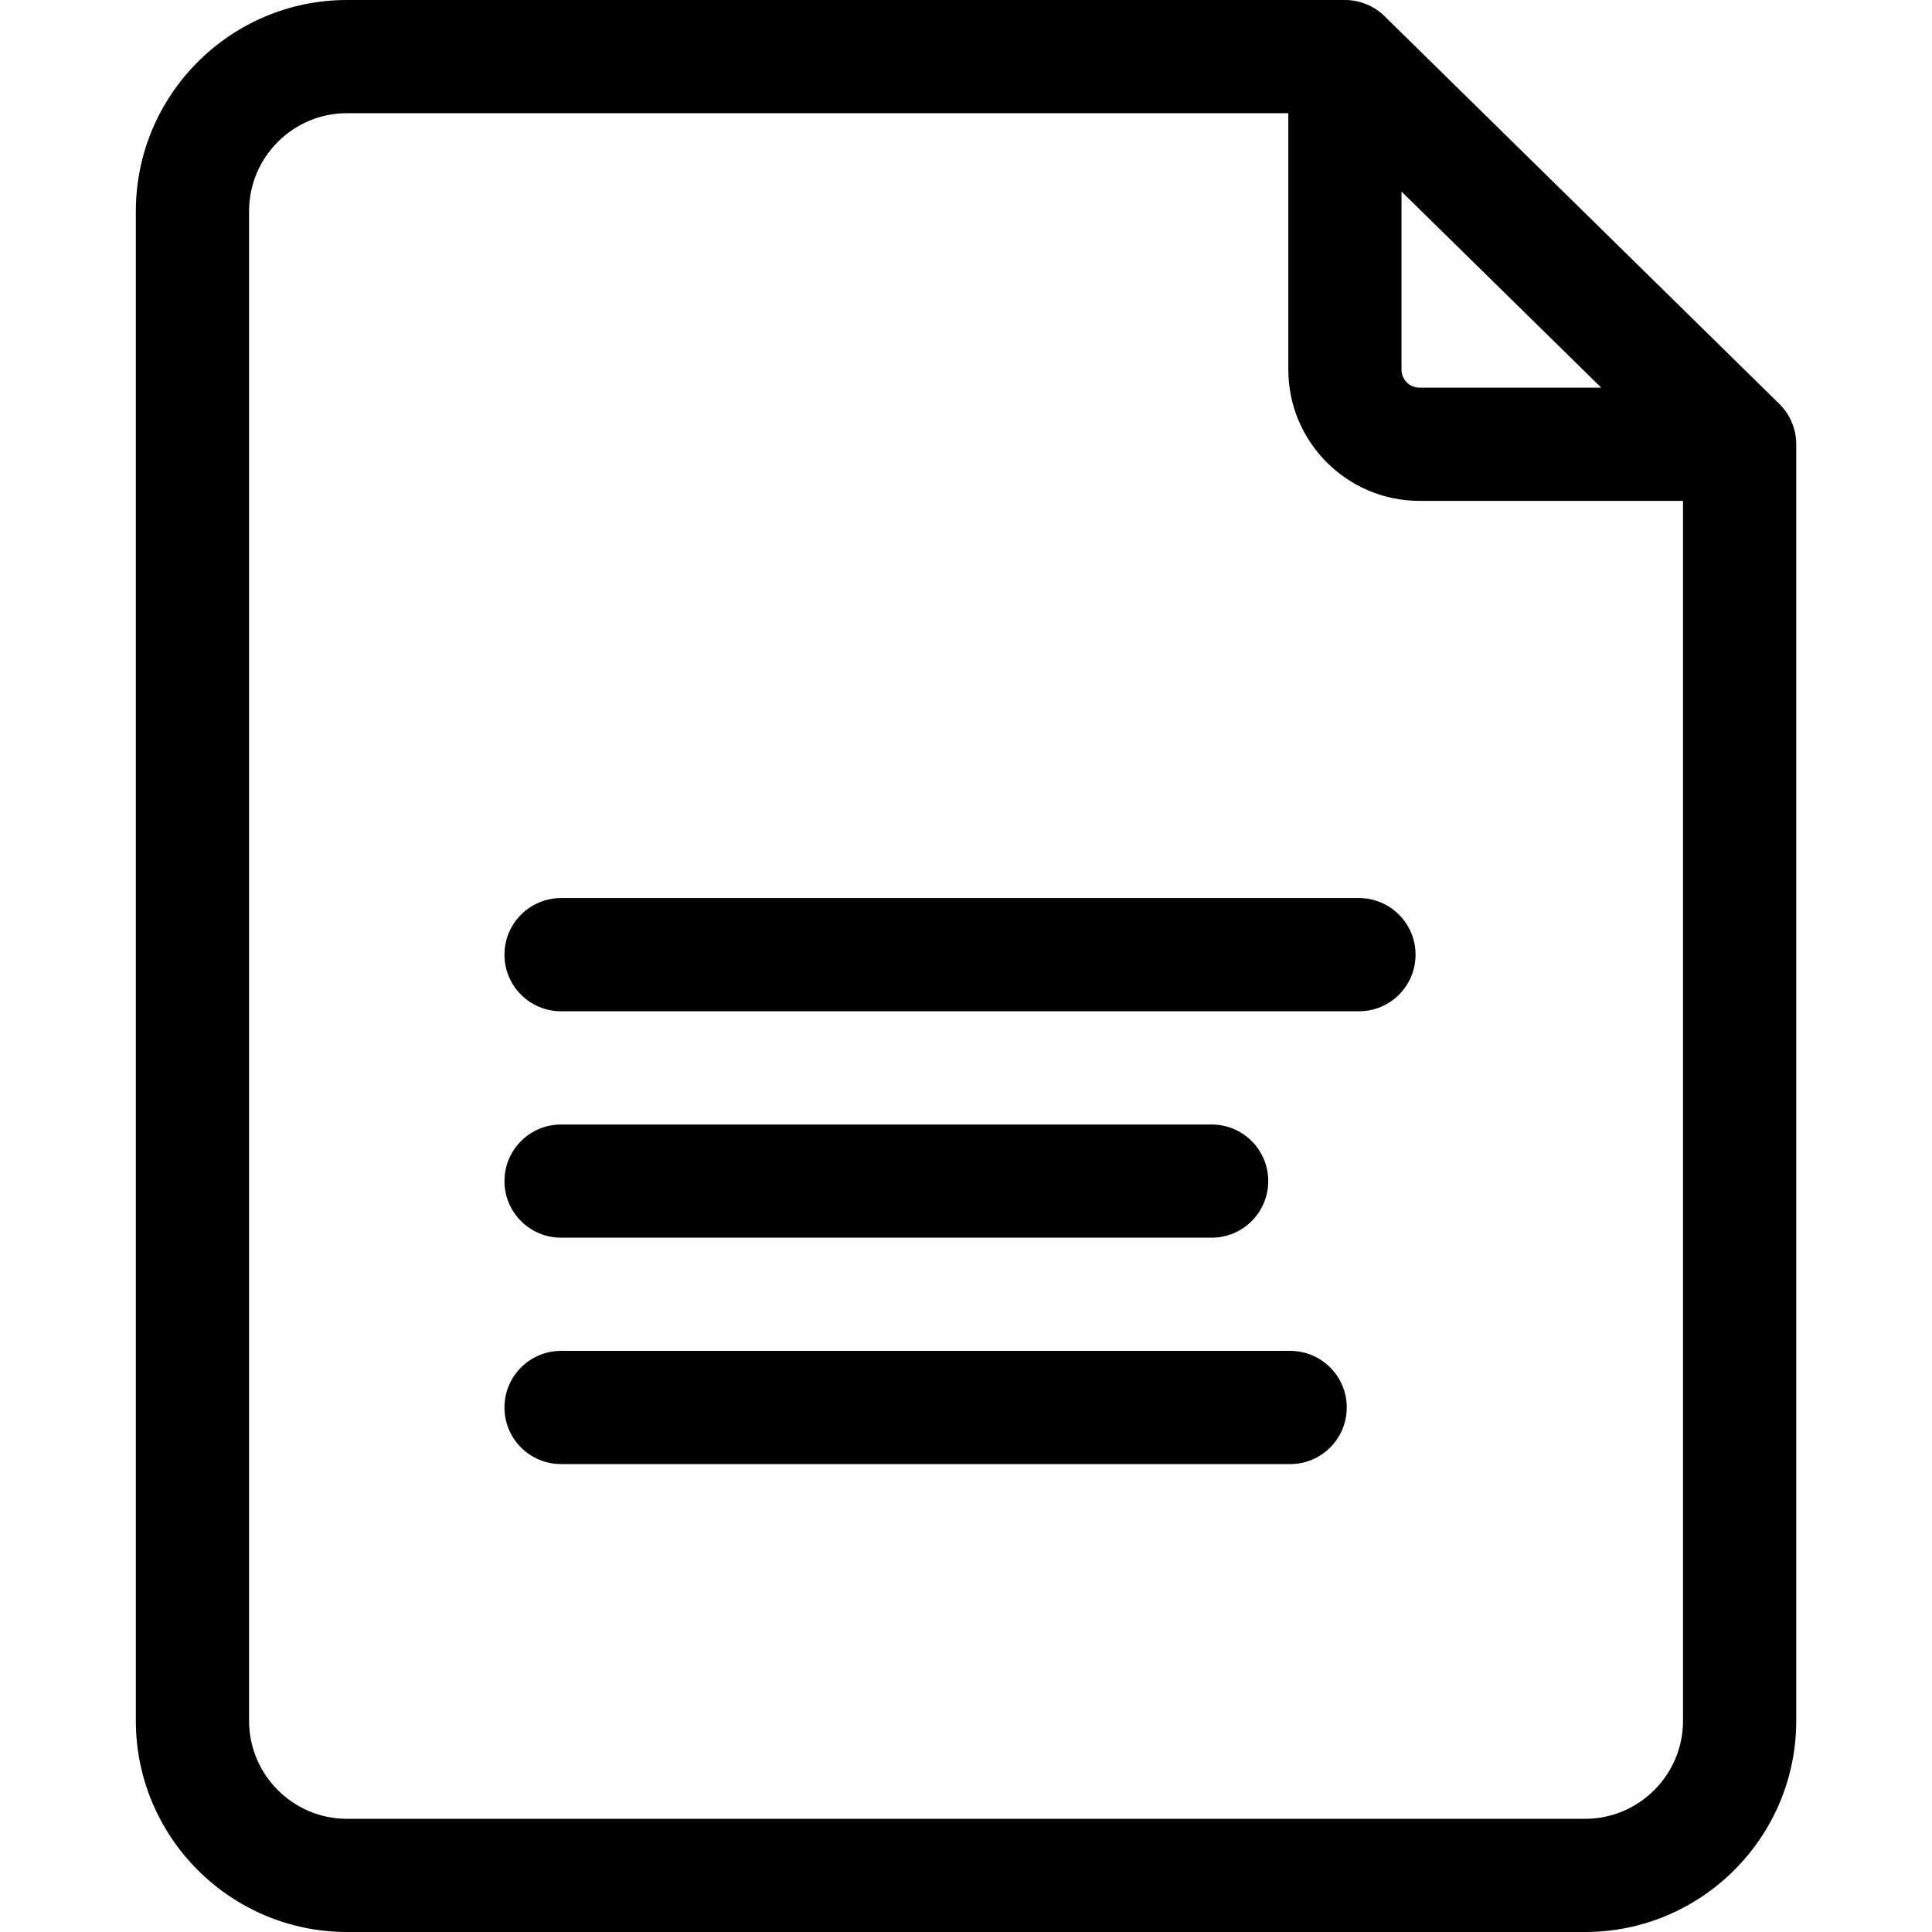
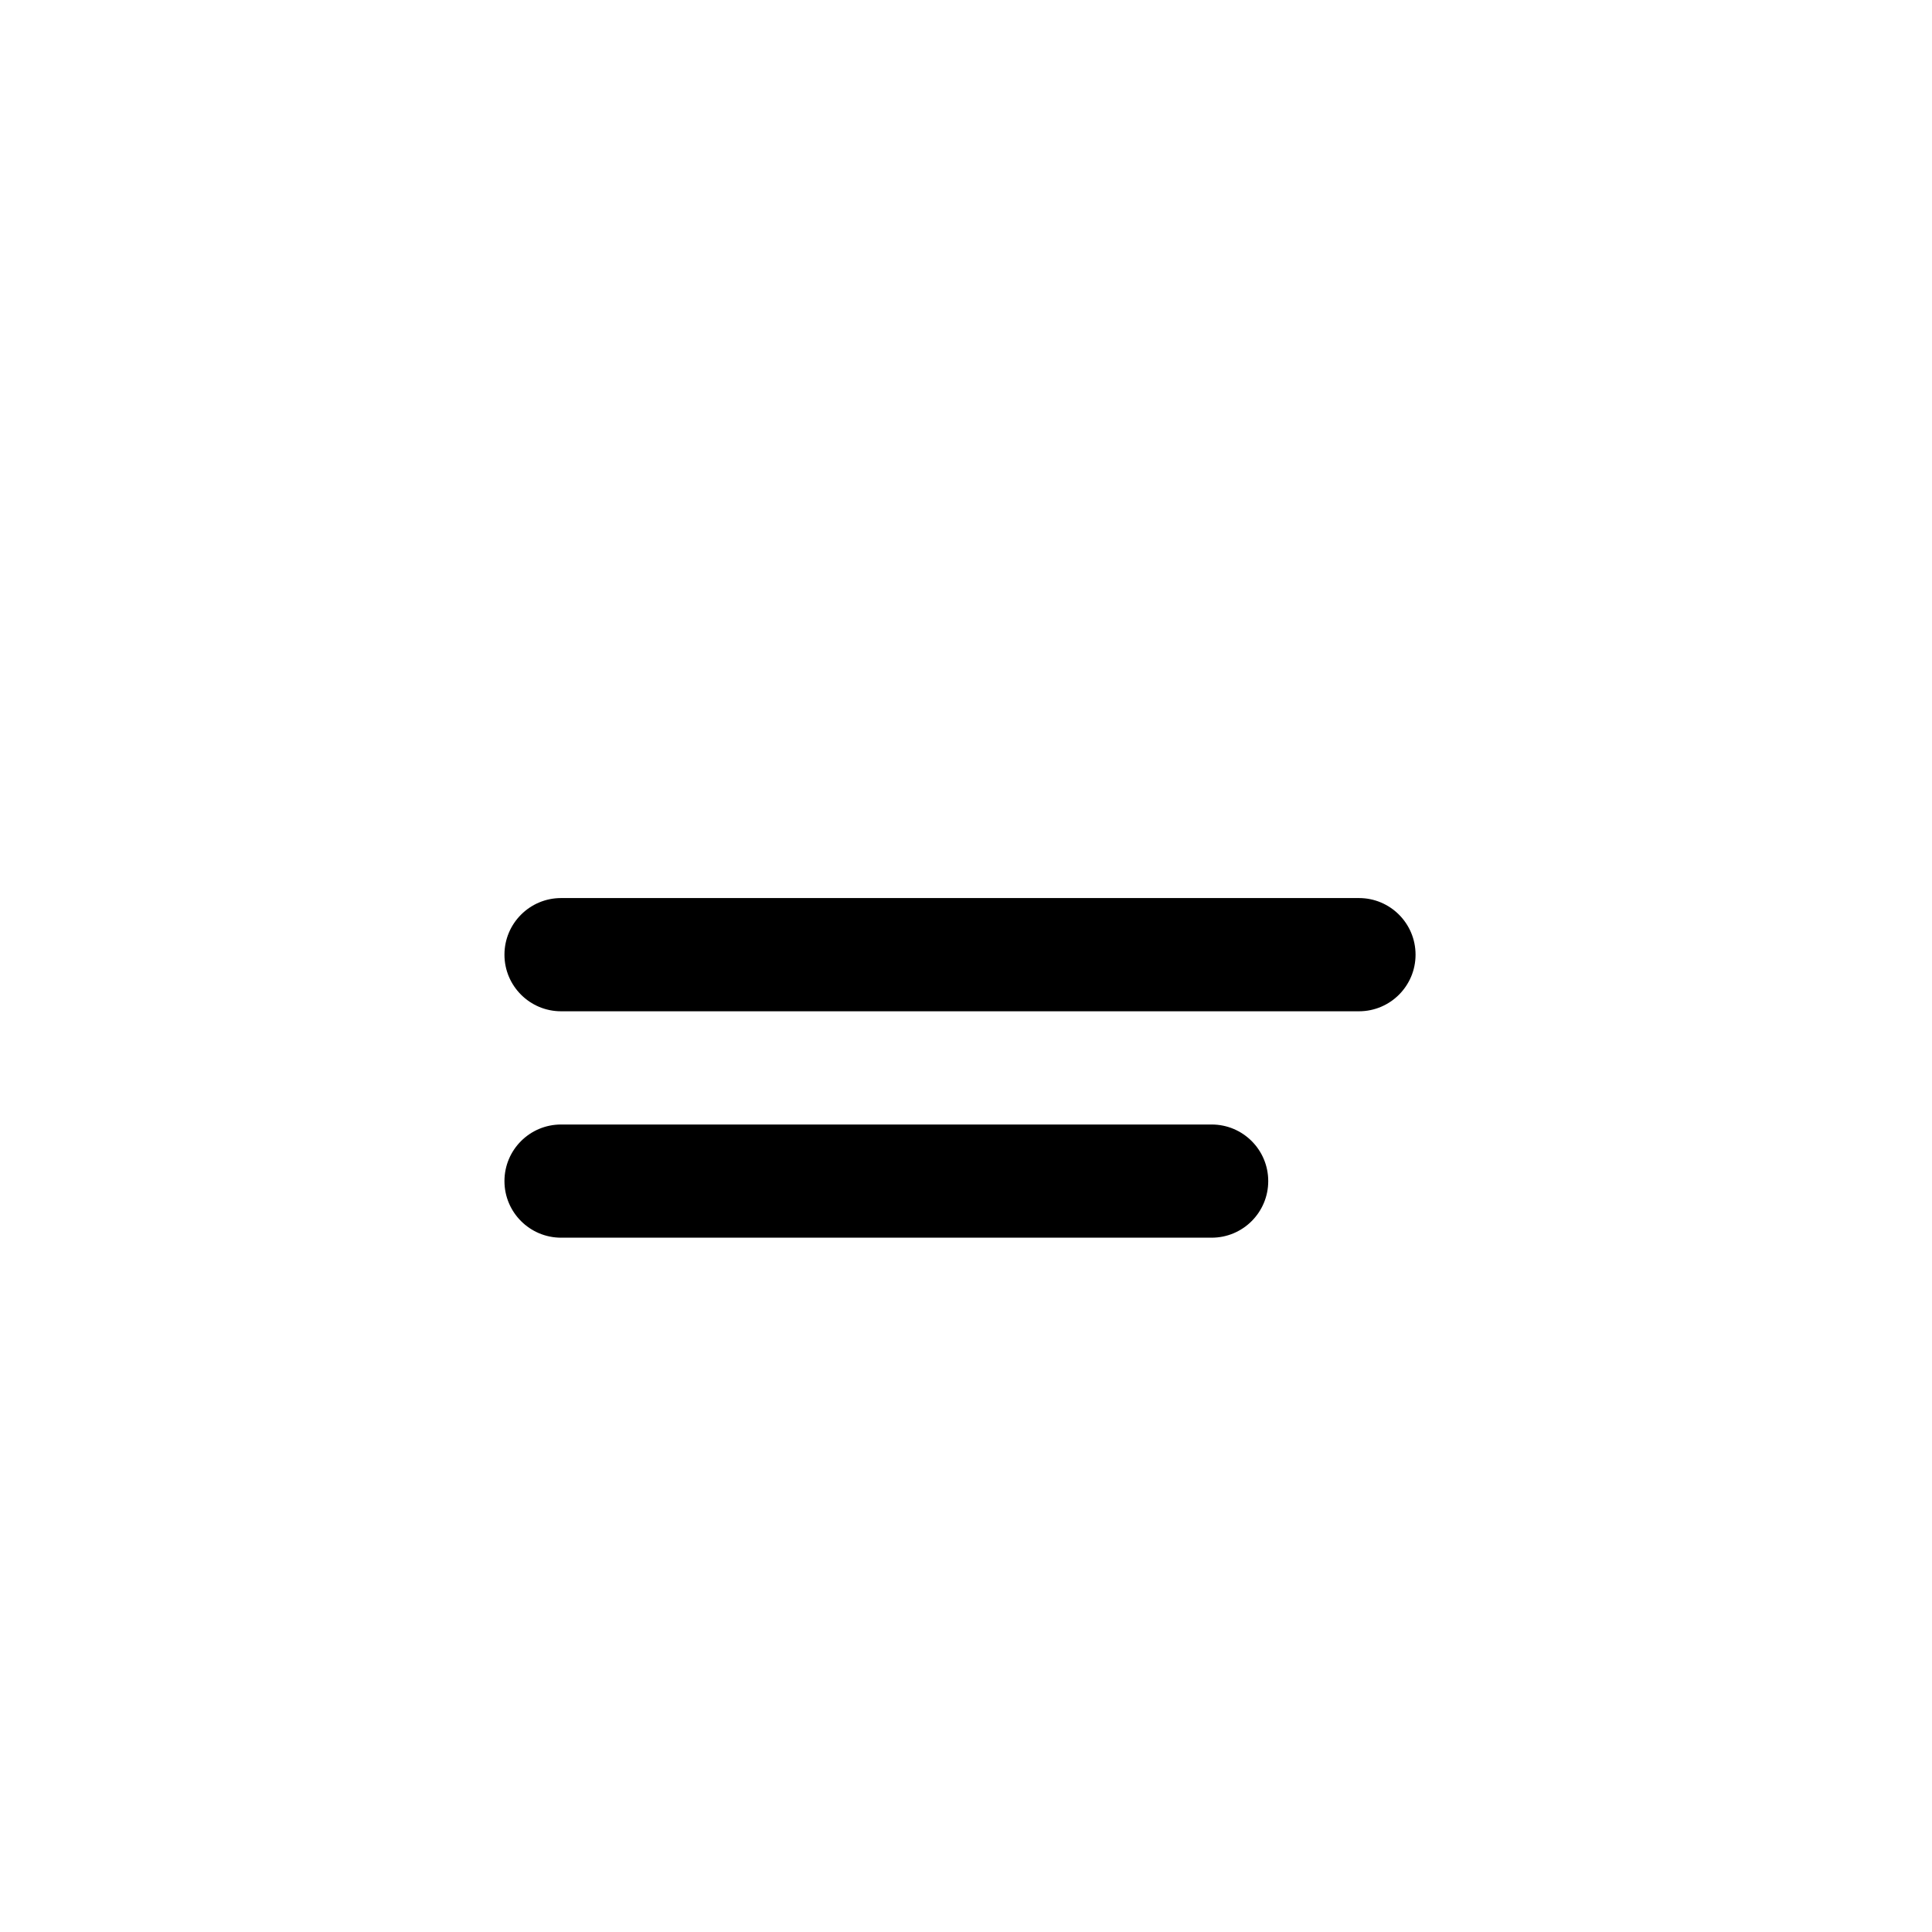
<svg xmlns="http://www.w3.org/2000/svg" width="48" height="48" viewBox="0 0 48 48" fill="none">
-   <path d="M44.206 10.034L34.4 0.403C34.137 0.145 33.783 0 33.414 0H8.622C5.729 0 3.375 2.354 3.375 5.247V42.753C3.375 45.646 5.729 48 8.622 48H39.38C42.273 48 44.627 45.646 44.627 42.753V11.038C44.627 10.66 44.475 10.299 44.206 10.034ZM34.82 4.759L39.782 9.631H35.268C35.021 9.631 34.82 9.431 34.82 9.184V4.759ZM39.38 45.188H8.622C7.28 45.188 6.188 44.096 6.188 42.753V5.247C6.188 3.905 7.28 2.812 8.622 2.812H32.008V9.184C32.008 10.982 33.471 12.444 35.268 12.444H41.814V42.753C41.814 44.096 40.722 45.188 39.38 45.188Z" fill="black" />
  <path d="M33.763 22.312H13.94C13.163 22.312 12.533 22.942 12.533 23.719C12.533 24.495 13.163 25.125 13.94 25.125H33.763C34.54 25.125 35.169 24.495 35.169 23.719C35.169 22.942 34.54 22.312 33.763 22.312Z" fill="black" />
  <path d="M13.94 30.75H30.103C30.88 30.75 31.509 30.12 31.509 29.344C31.509 28.567 30.88 27.938 30.103 27.938H13.94C13.163 27.938 12.533 28.567 12.533 29.344C12.533 30.12 13.163 30.75 13.94 30.75Z" fill="black" />
-   <path d="M32.053 33.562H13.94C13.163 33.562 12.533 34.192 12.533 34.969C12.533 35.745 13.163 36.375 13.94 36.375H32.053C32.83 36.375 33.46 35.745 33.46 34.969C33.46 34.192 32.83 33.562 32.053 33.562Z" fill="black" />
</svg>